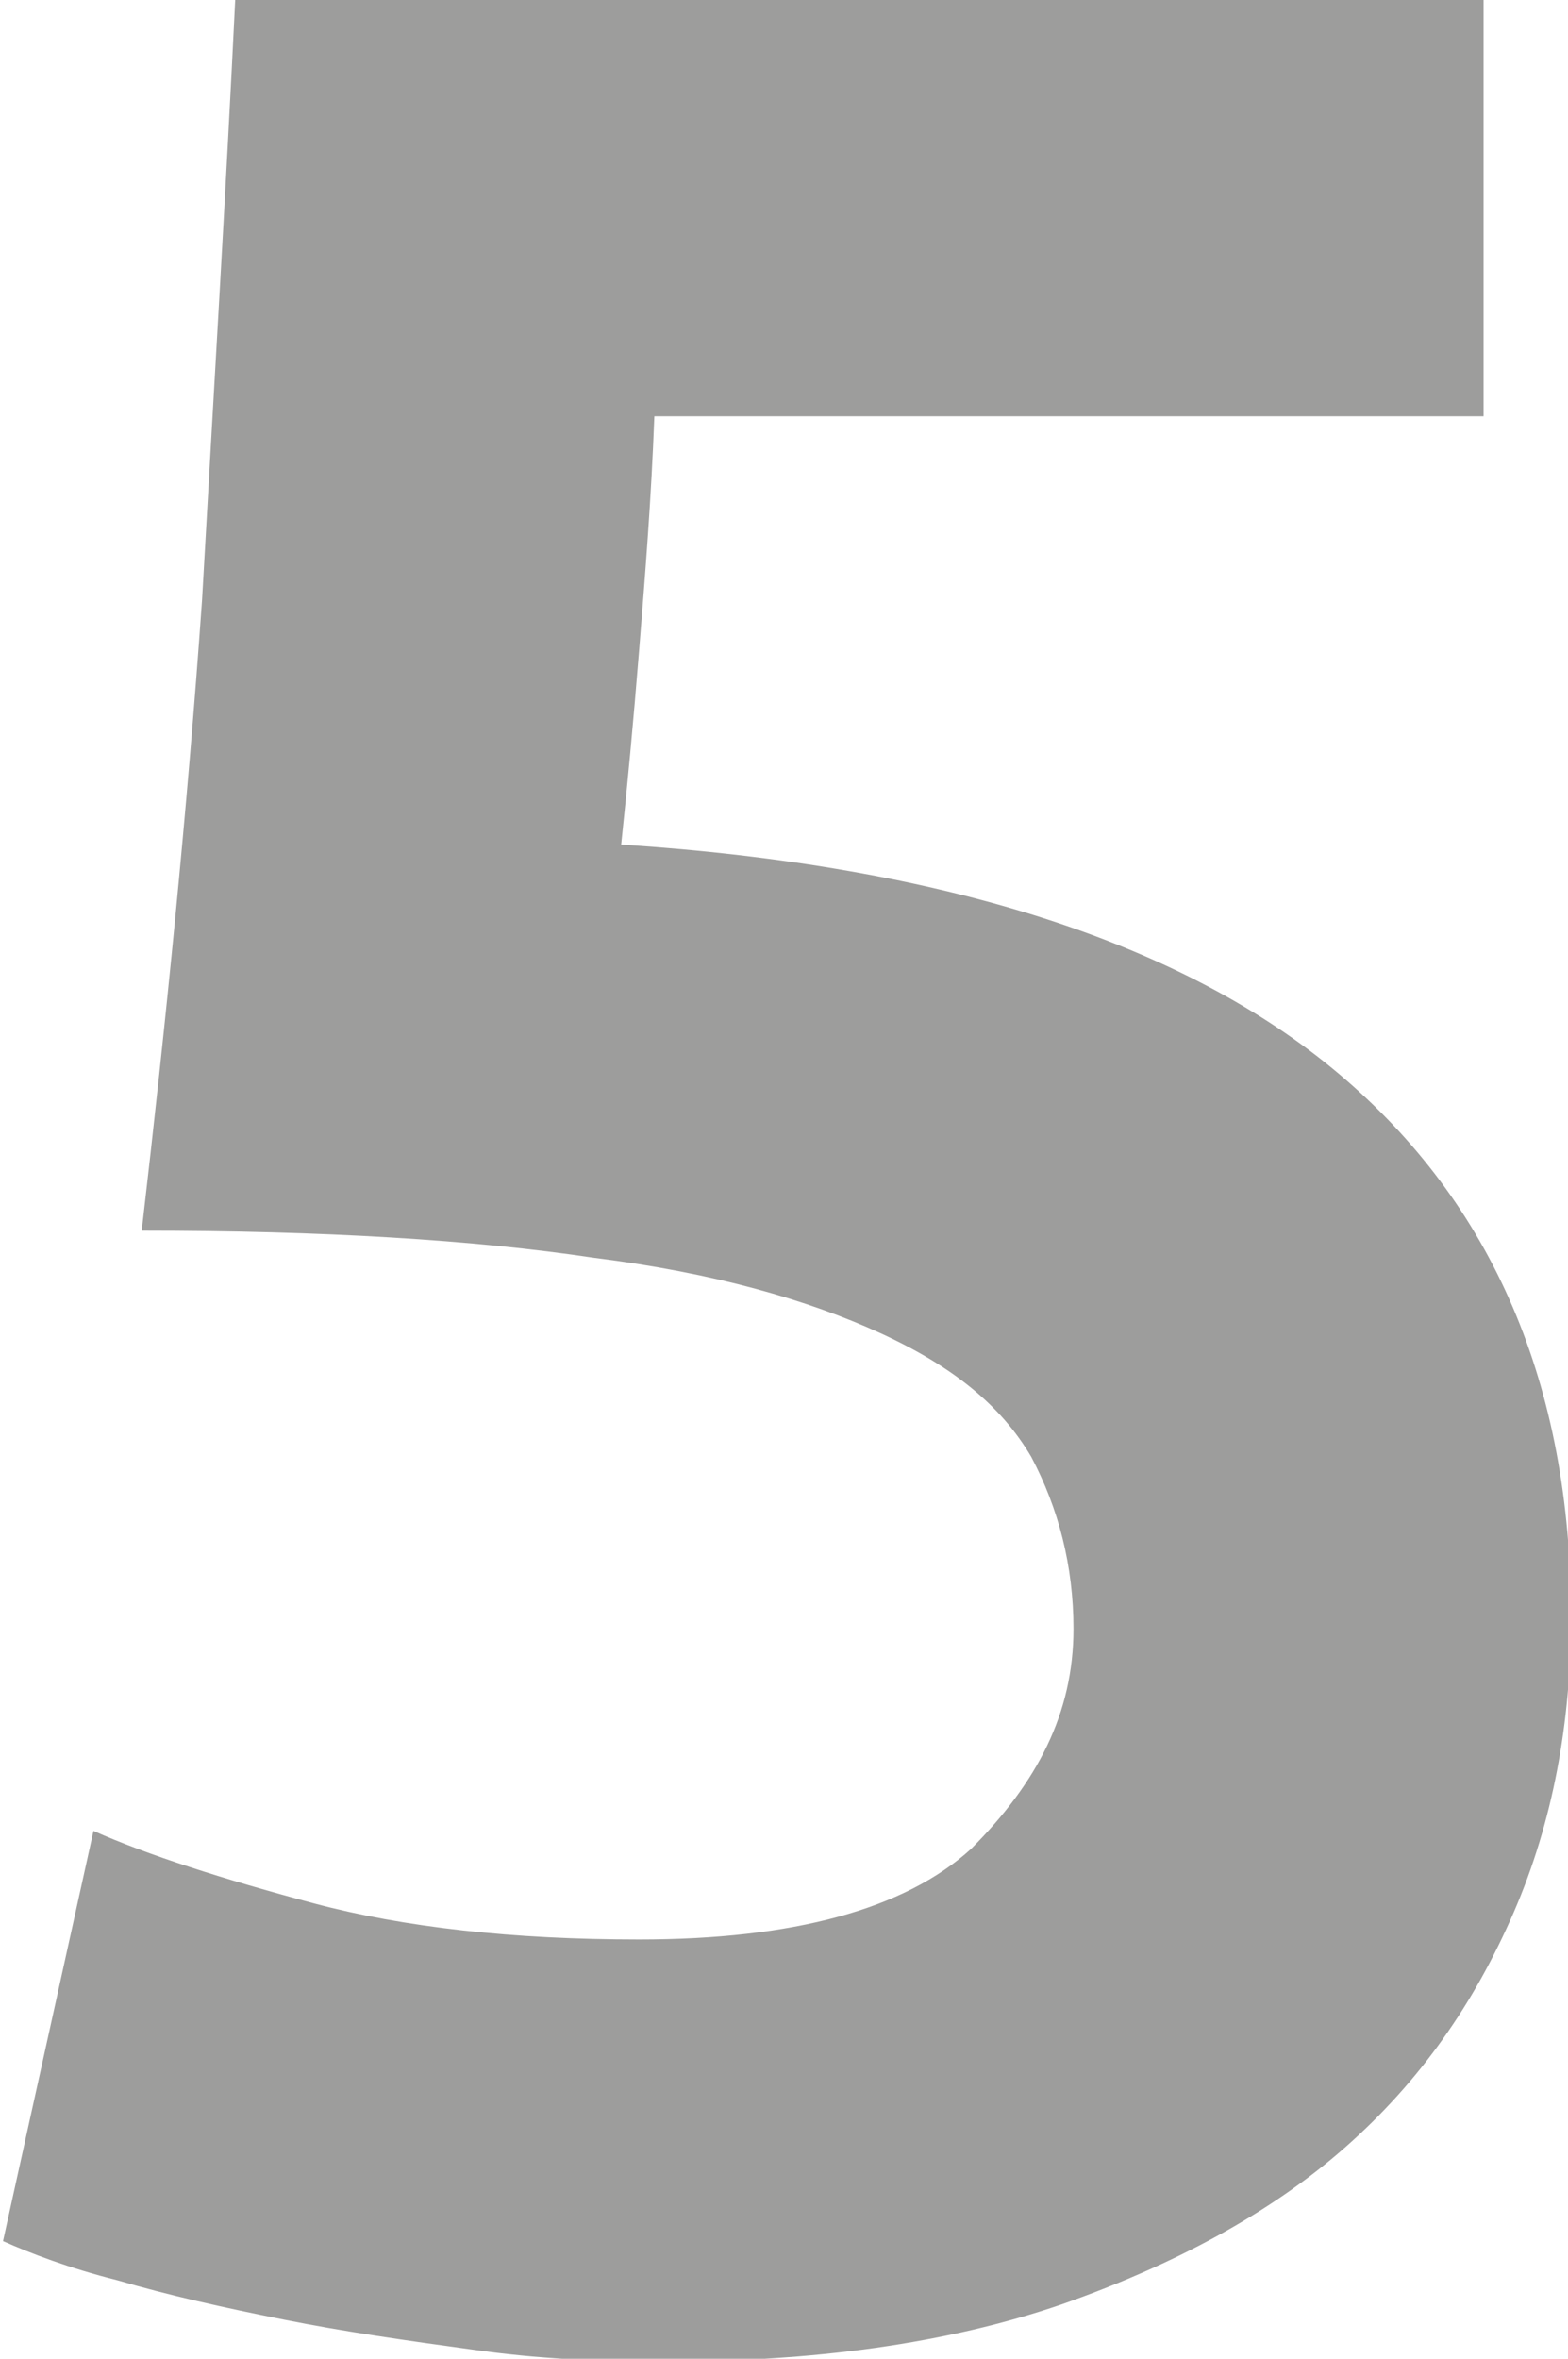
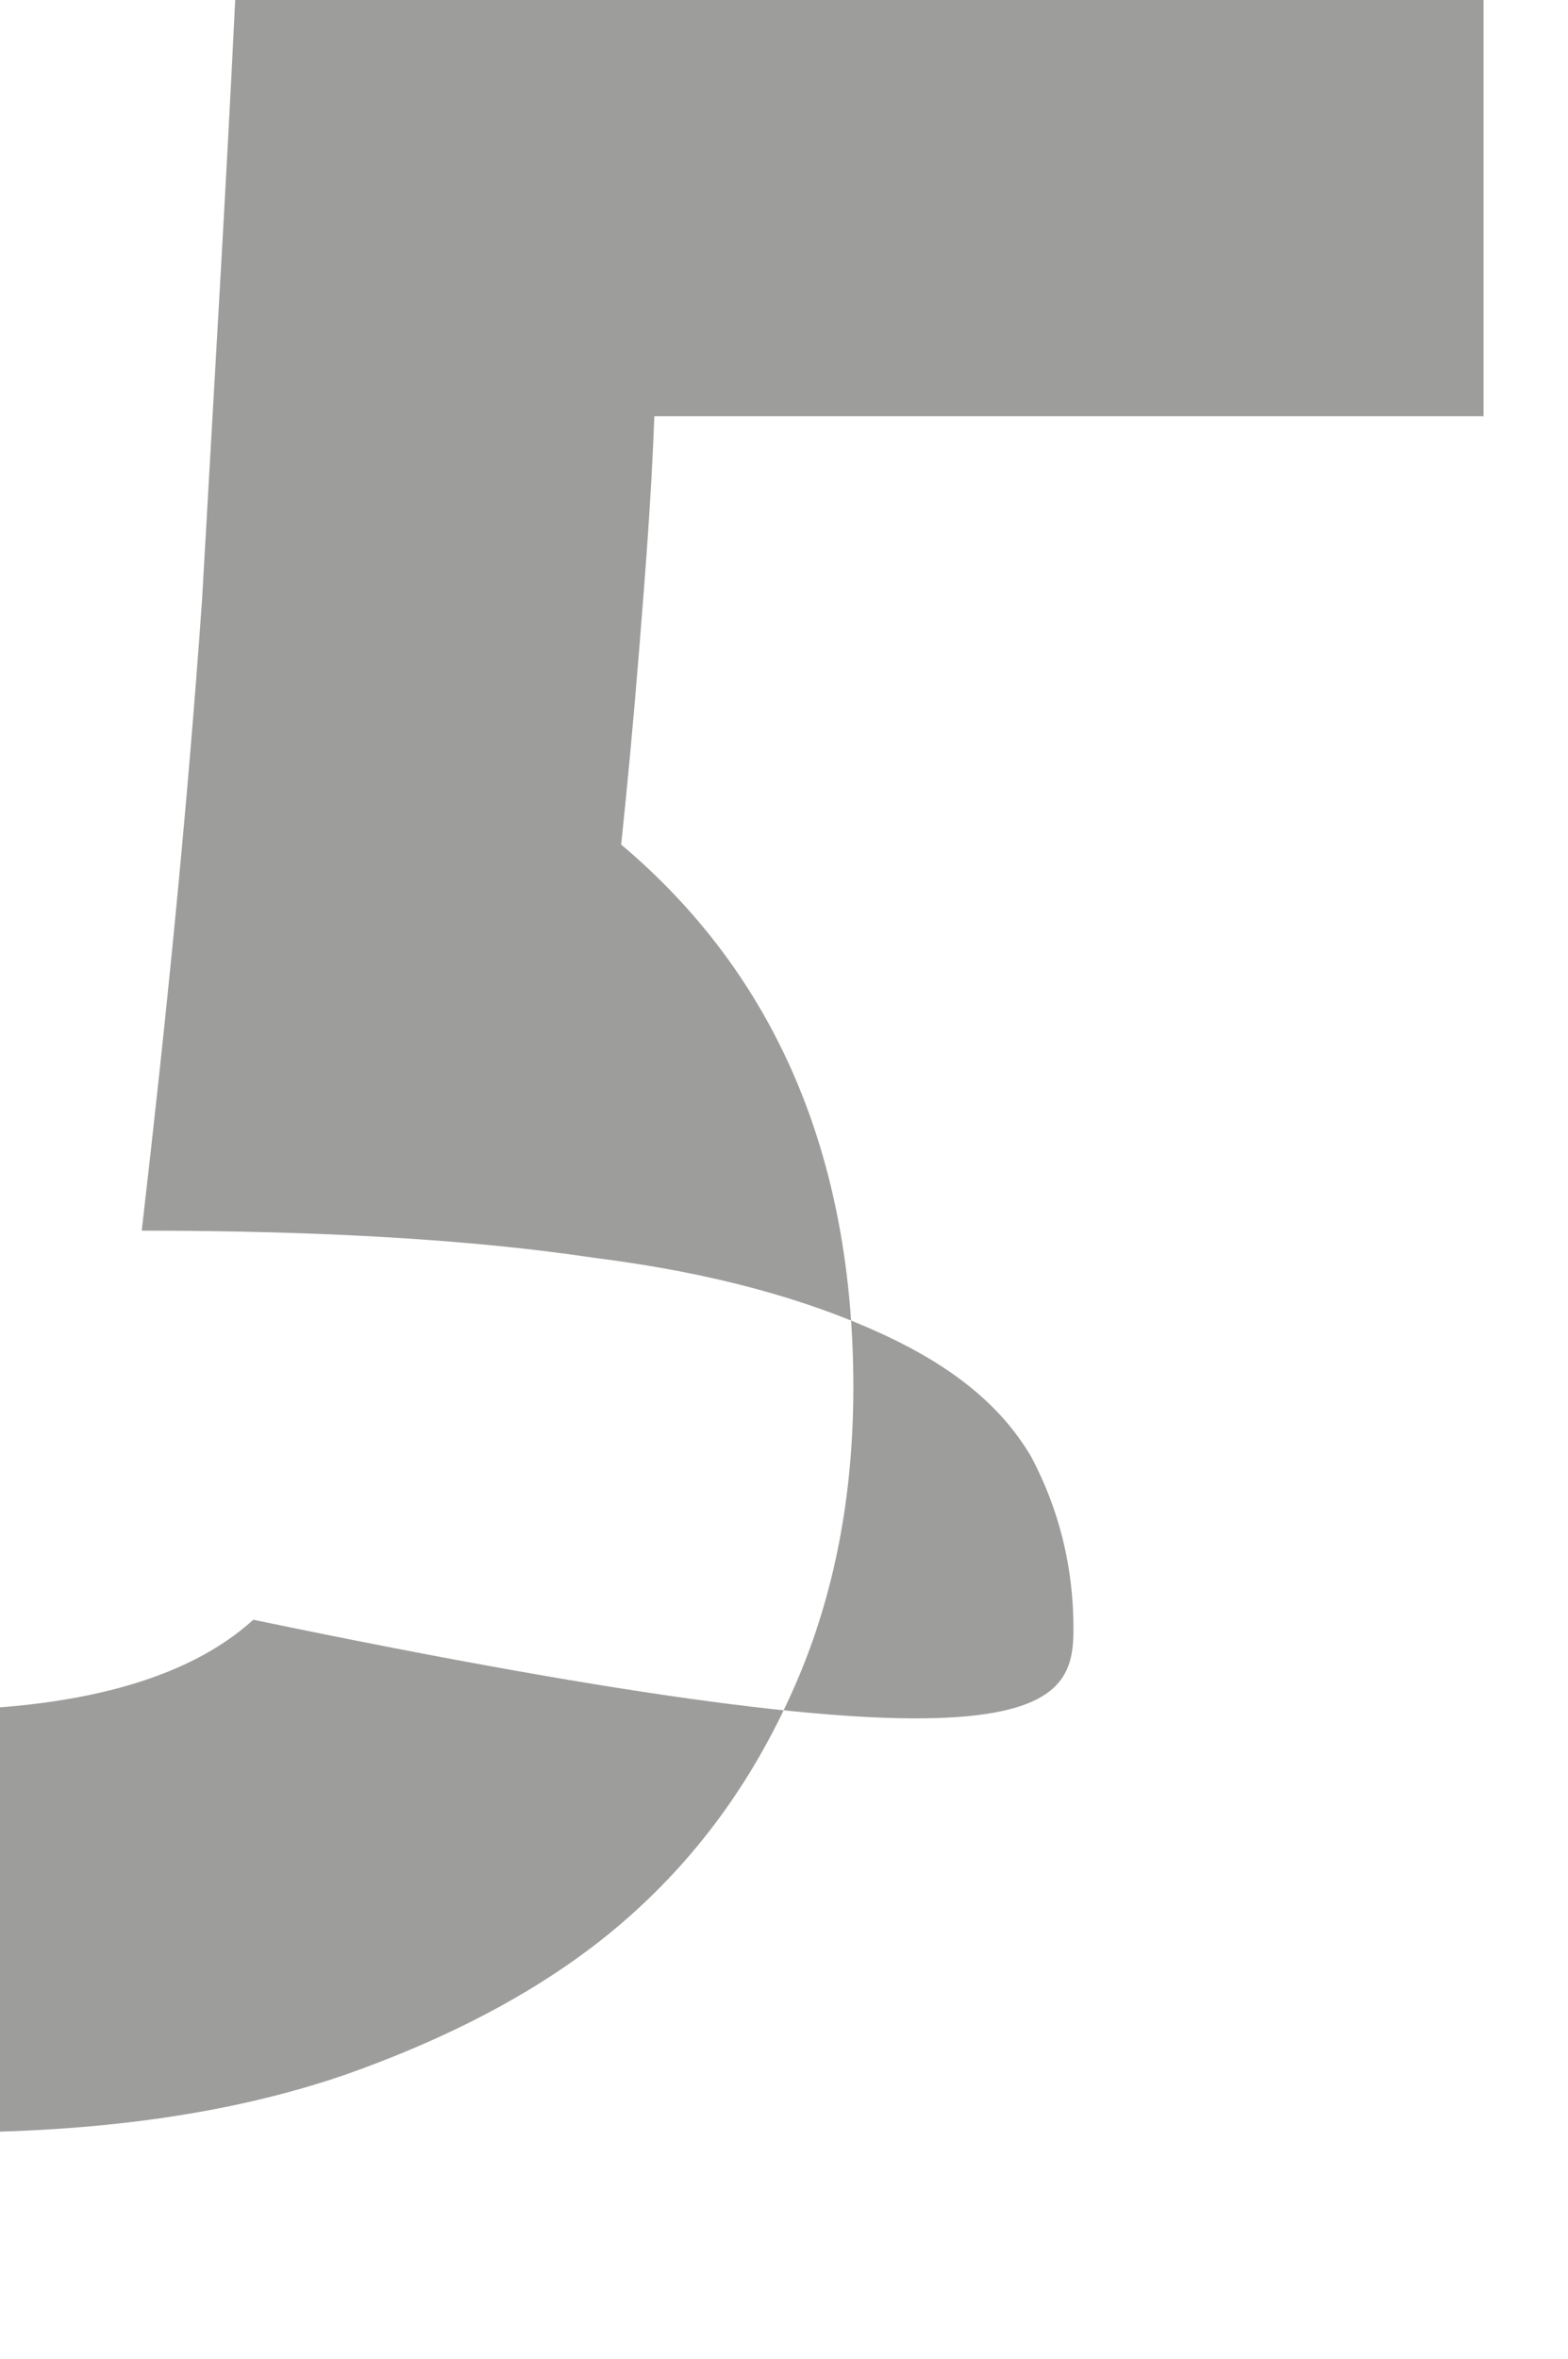
<svg xmlns="http://www.w3.org/2000/svg" version="1.1" id="Слой_1" x="0px" y="0px" viewBox="0 0 52 78.2" style="enable-background:new 0 0 52 78.2;" xml:space="preserve">
  <g>
-     <path style="fill:#9D9D9C;" d="M35.6,54c0-2.1-0.5-4-1.4-5.7c-1-1.7-2.6-3-5-4.1c-2.4-1.1-5.5-2-9.5-2.5c-4-0.6-9-0.9-15-0.9 c0.8-6.9,1.5-13.8,2-20.9C7.1,12.8,7.5,6.2,7.8,0h41.4v13.8H21.7c-0.1,2.7-0.3,5.2-0.5,7.7C21,24,20.8,26.1,20.6,28 c10.8,0.7,18.7,3.3,23.8,7.6c5.1,4.3,7.7,10.3,7.7,18c0,3.5-0.6,6.8-1.9,9.8c-1.3,3-3.1,5.6-5.6,7.8c-2.5,2.2-5.7,3.9-9.4,5.2 c-3.8,1.3-8.2,1.9-13.3,1.9c-2,0-4.1-0.1-6.2-0.4c-2.2-0.3-4.3-0.6-6.3-1c-2-0.4-3.8-0.8-5.5-1.3c-1.6-0.4-2.9-0.9-3.8-1.3l3-13.6 c1.8,0.8,4.3,1.6,7.3,2.4c3,0.8,6.6,1.2,10.8,1.2c5.1,0,8.8-1,11-3C34.4,59.1,35.6,56.8,35.6,54z" />
+     <path style="fill:#9D9D9C;" d="M35.6,54c0-2.1-0.5-4-1.4-5.7c-1-1.7-2.6-3-5-4.1c-2.4-1.1-5.5-2-9.5-2.5c-4-0.6-9-0.9-15-0.9 c0.8-6.9,1.5-13.8,2-20.9C7.1,12.8,7.5,6.2,7.8,0h41.4v13.8H21.7c-0.1,2.7-0.3,5.2-0.5,7.7C21,24,20.8,26.1,20.6,28 c5.1,4.3,7.7,10.3,7.7,18c0,3.5-0.6,6.8-1.9,9.8c-1.3,3-3.1,5.6-5.6,7.8c-2.5,2.2-5.7,3.9-9.4,5.2 c-3.8,1.3-8.2,1.9-13.3,1.9c-2,0-4.1-0.1-6.2-0.4c-2.2-0.3-4.3-0.6-6.3-1c-2-0.4-3.8-0.8-5.5-1.3c-1.6-0.4-2.9-0.9-3.8-1.3l3-13.6 c1.8,0.8,4.3,1.6,7.3,2.4c3,0.8,6.6,1.2,10.8,1.2c5.1,0,8.8-1,11-3C34.4,59.1,35.6,56.8,35.6,54z" />
  </g>
</svg>